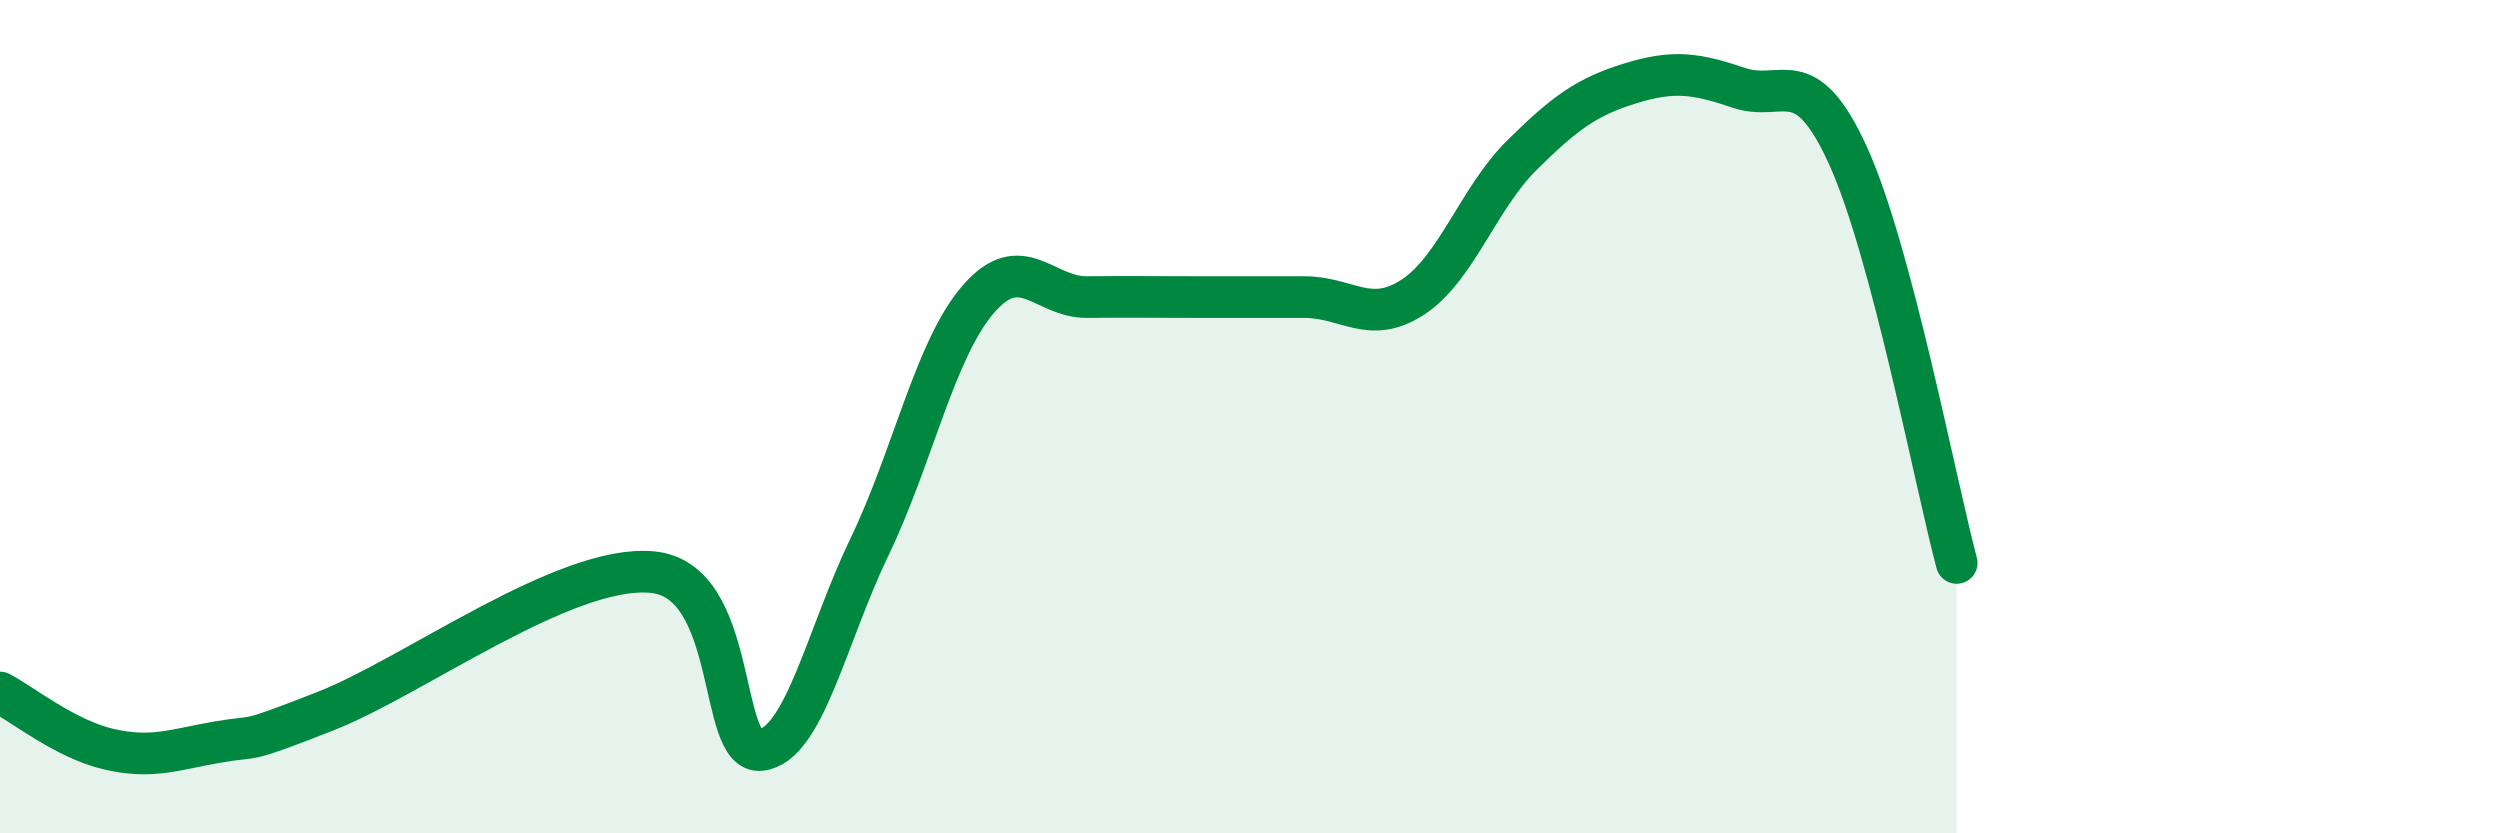
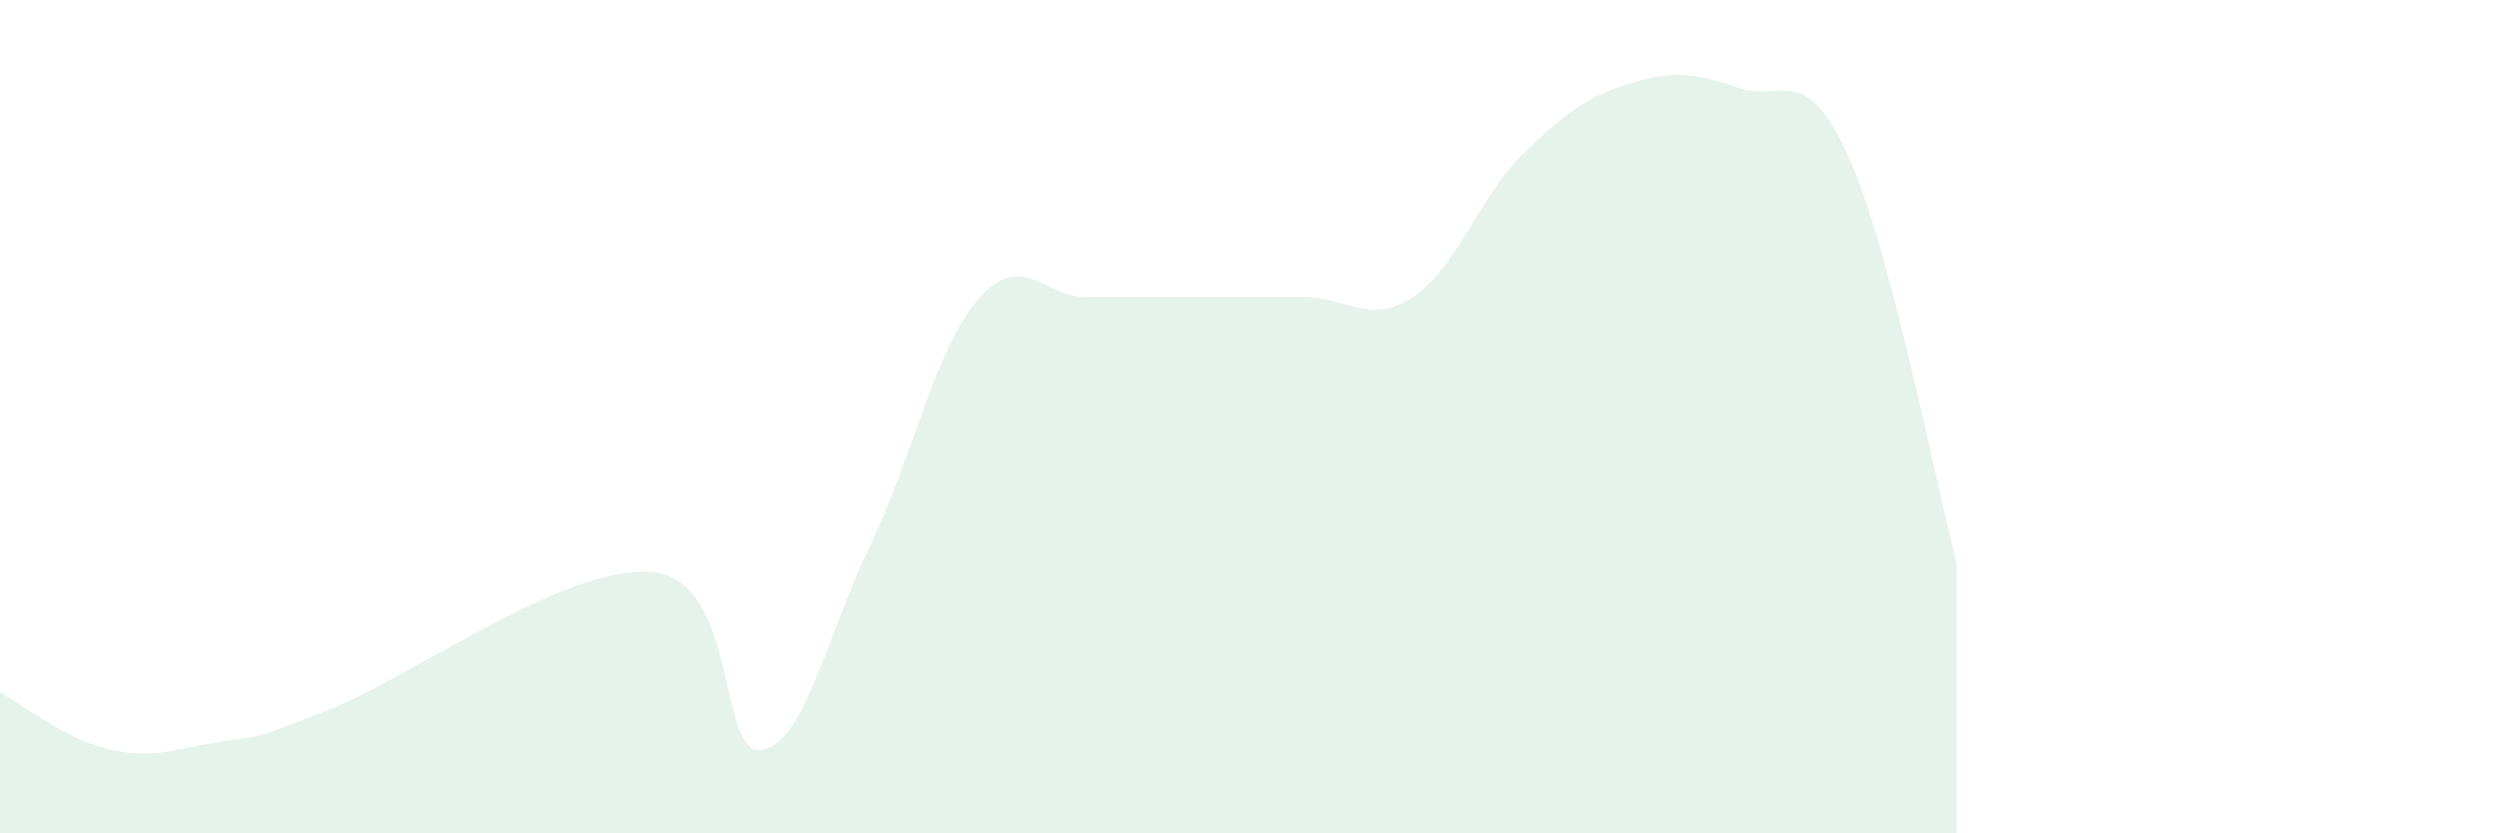
<svg xmlns="http://www.w3.org/2000/svg" width="60" height="20" viewBox="0 0 60 20">
  <path d="M 0,16.62 C 0.52,16.89 1.57,17.74 2.61,17.98 C 3.65,18.22 4.18,17.99 5.22,17.81 C 6.26,17.63 5.74,17.88 7.83,17.06 C 9.92,16.24 13.56,13.54 15.65,13.73 C 17.74,13.92 17.22,18.12 18.26,18 C 19.3,17.88 19.83,15.28 20.87,13.12 C 21.91,10.96 22.44,8.38 23.48,7.18 C 24.52,5.98 25.05,7.14 26.09,7.13 C 27.13,7.12 27.66,7.13 28.7,7.13 C 29.74,7.13 30.26,7.13 31.3,7.13 C 32.34,7.13 32.87,7.81 33.91,7.13 C 34.95,6.45 35.48,4.76 36.52,3.73 C 37.56,2.7 38.09,2.32 39.13,2 C 40.17,1.68 40.7,1.76 41.74,2.11 C 42.78,2.46 43.31,1.45 44.35,3.73 C 45.39,6.01 46.44,11.55 46.96,13.51L46.96 20L0 20Z" fill="#008740" opacity="0.1" stroke-linecap="round" stroke-linejoin="round" />
-   <path d="M 0,16.62 C 0.52,16.89 1.57,17.74 2.61,17.98 C 3.65,18.22 4.18,17.99 5.22,17.81 C 6.26,17.63 5.74,17.88 7.83,17.06 C 9.92,16.24 13.56,13.54 15.65,13.73 C 17.74,13.92 17.22,18.12 18.26,18 C 19.3,17.88 19.83,15.28 20.87,13.12 C 21.91,10.96 22.44,8.38 23.48,7.18 C 24.52,5.98 25.05,7.14 26.09,7.13 C 27.13,7.12 27.66,7.13 28.7,7.13 C 29.74,7.13 30.26,7.13 31.3,7.13 C 32.34,7.13 32.87,7.81 33.91,7.13 C 34.95,6.45 35.48,4.76 36.52,3.73 C 37.56,2.7 38.09,2.32 39.13,2 C 40.17,1.68 40.7,1.76 41.74,2.11 C 42.78,2.46 43.31,1.45 44.35,3.73 C 45.39,6.01 46.44,11.55 46.96,13.51" stroke="#008740" stroke-width="1" fill="none" stroke-linecap="round" stroke-linejoin="round" />
</svg>